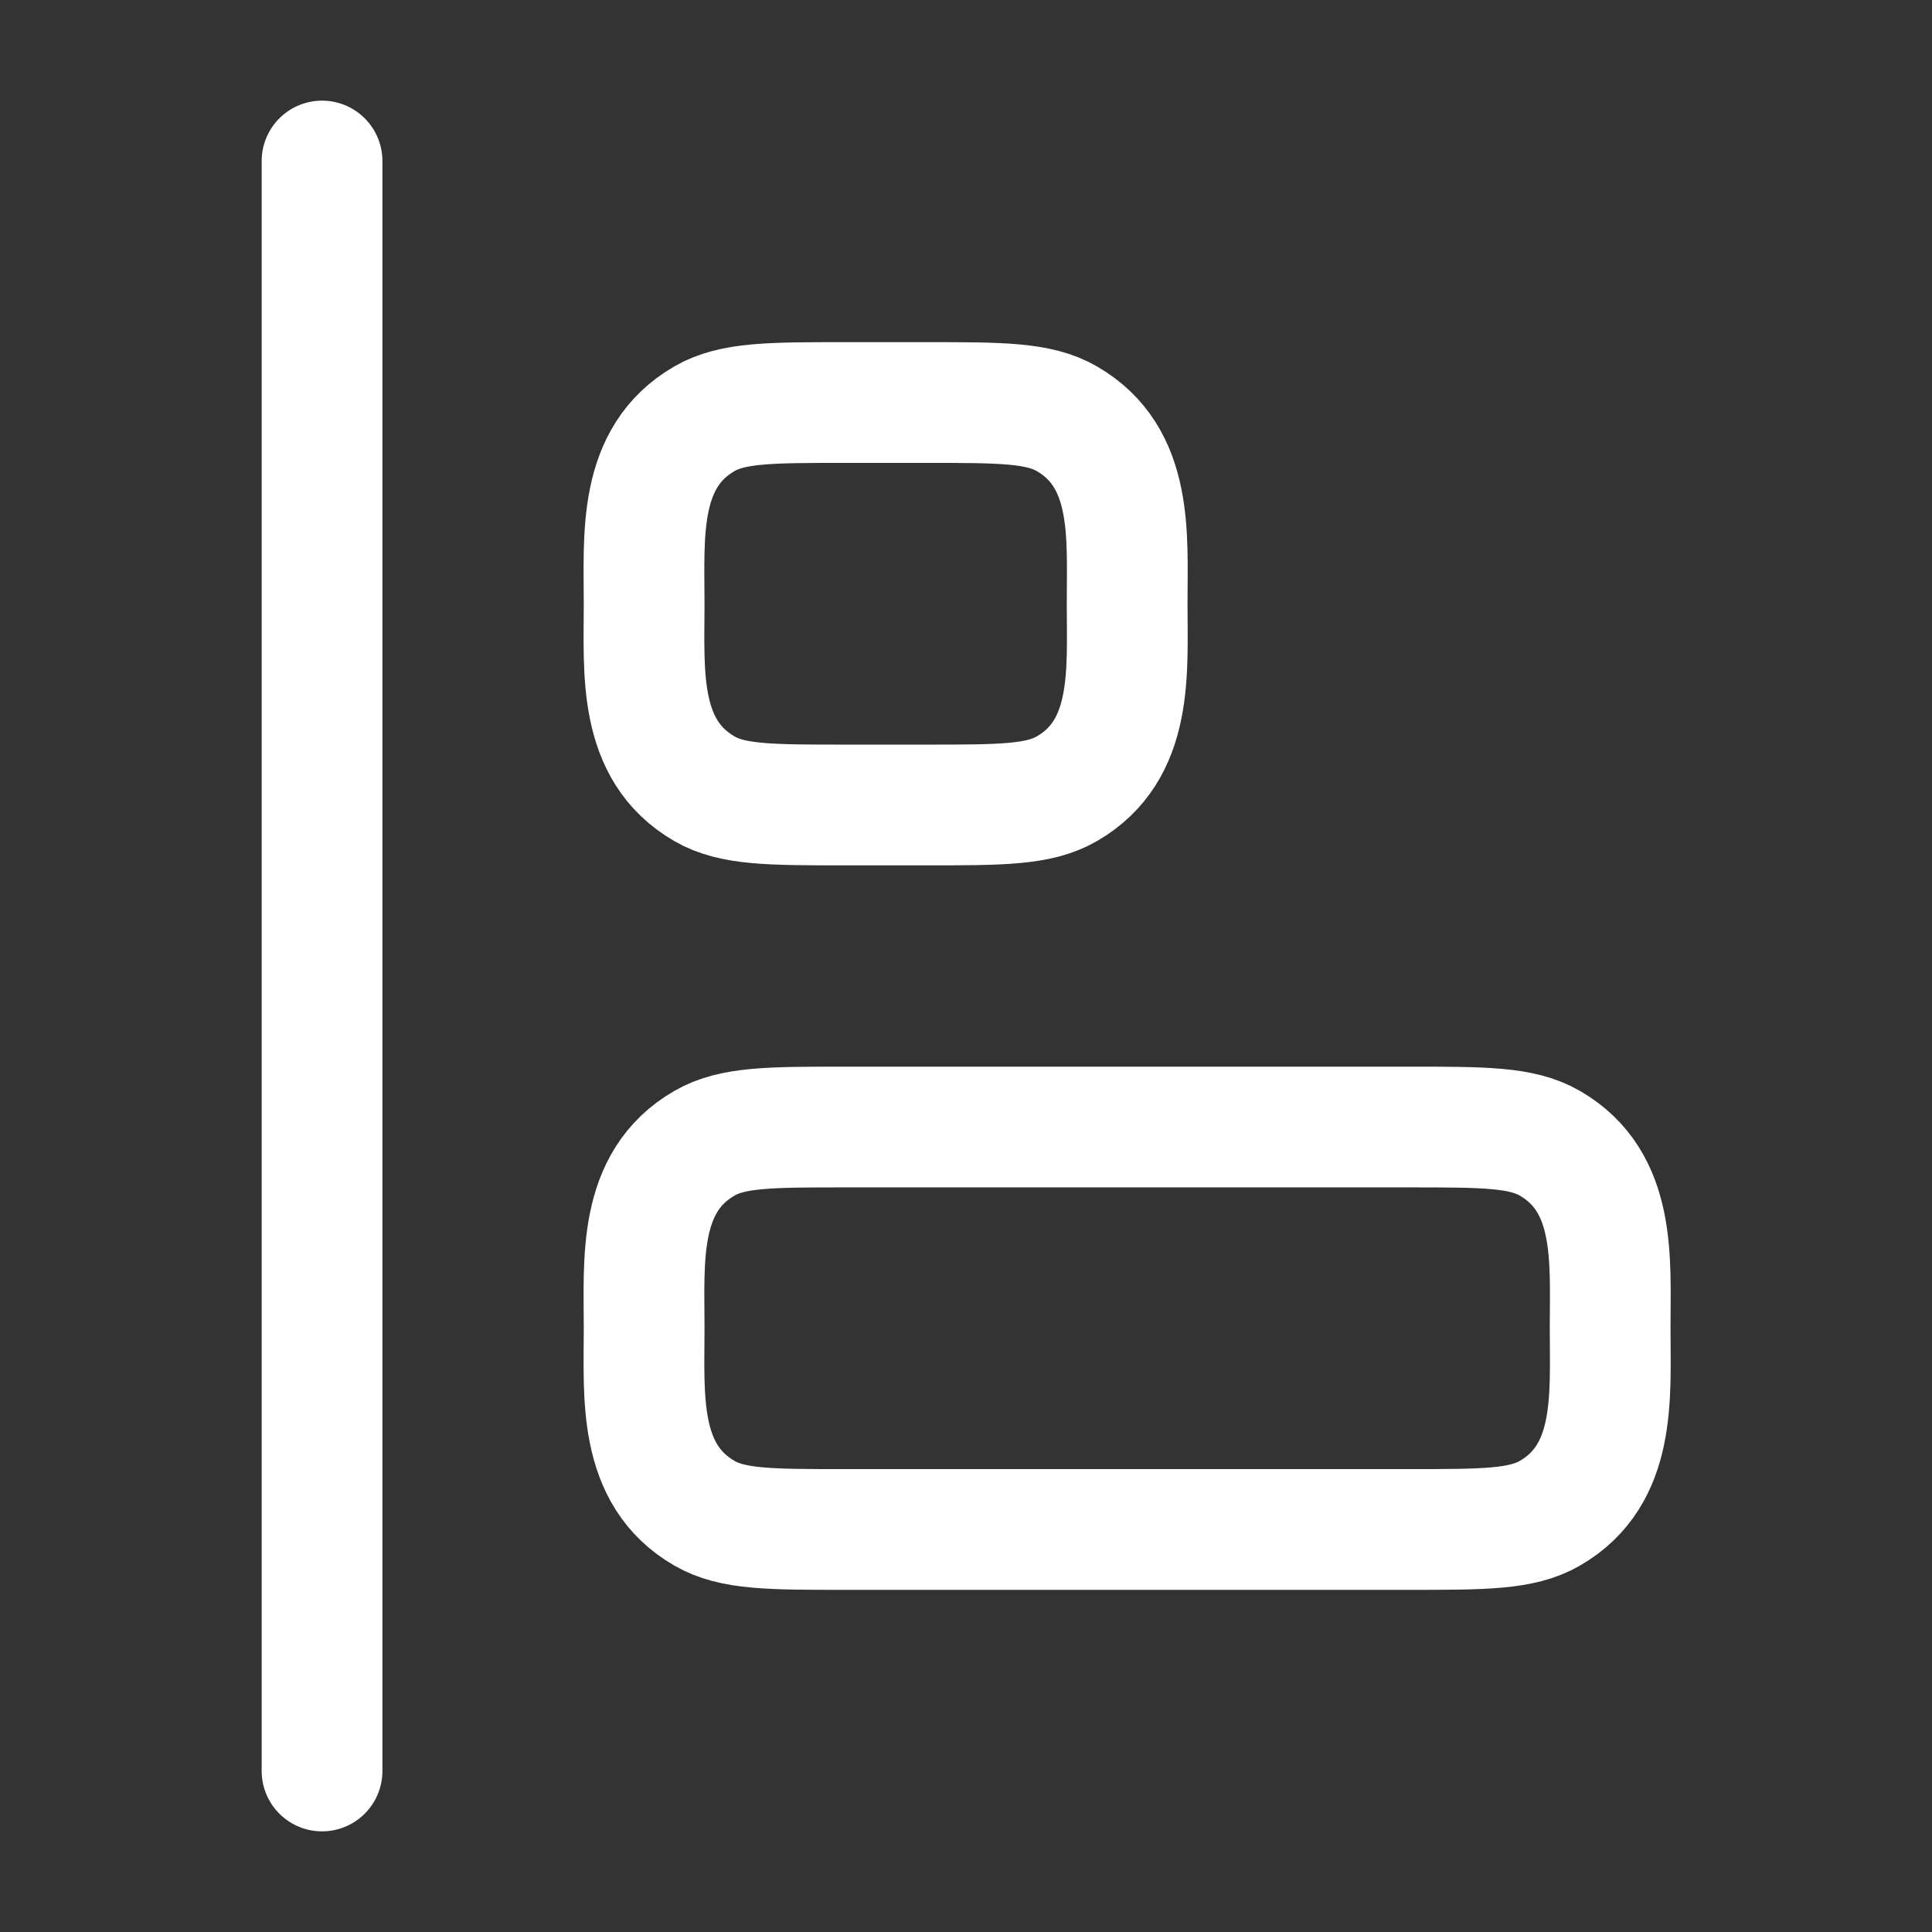
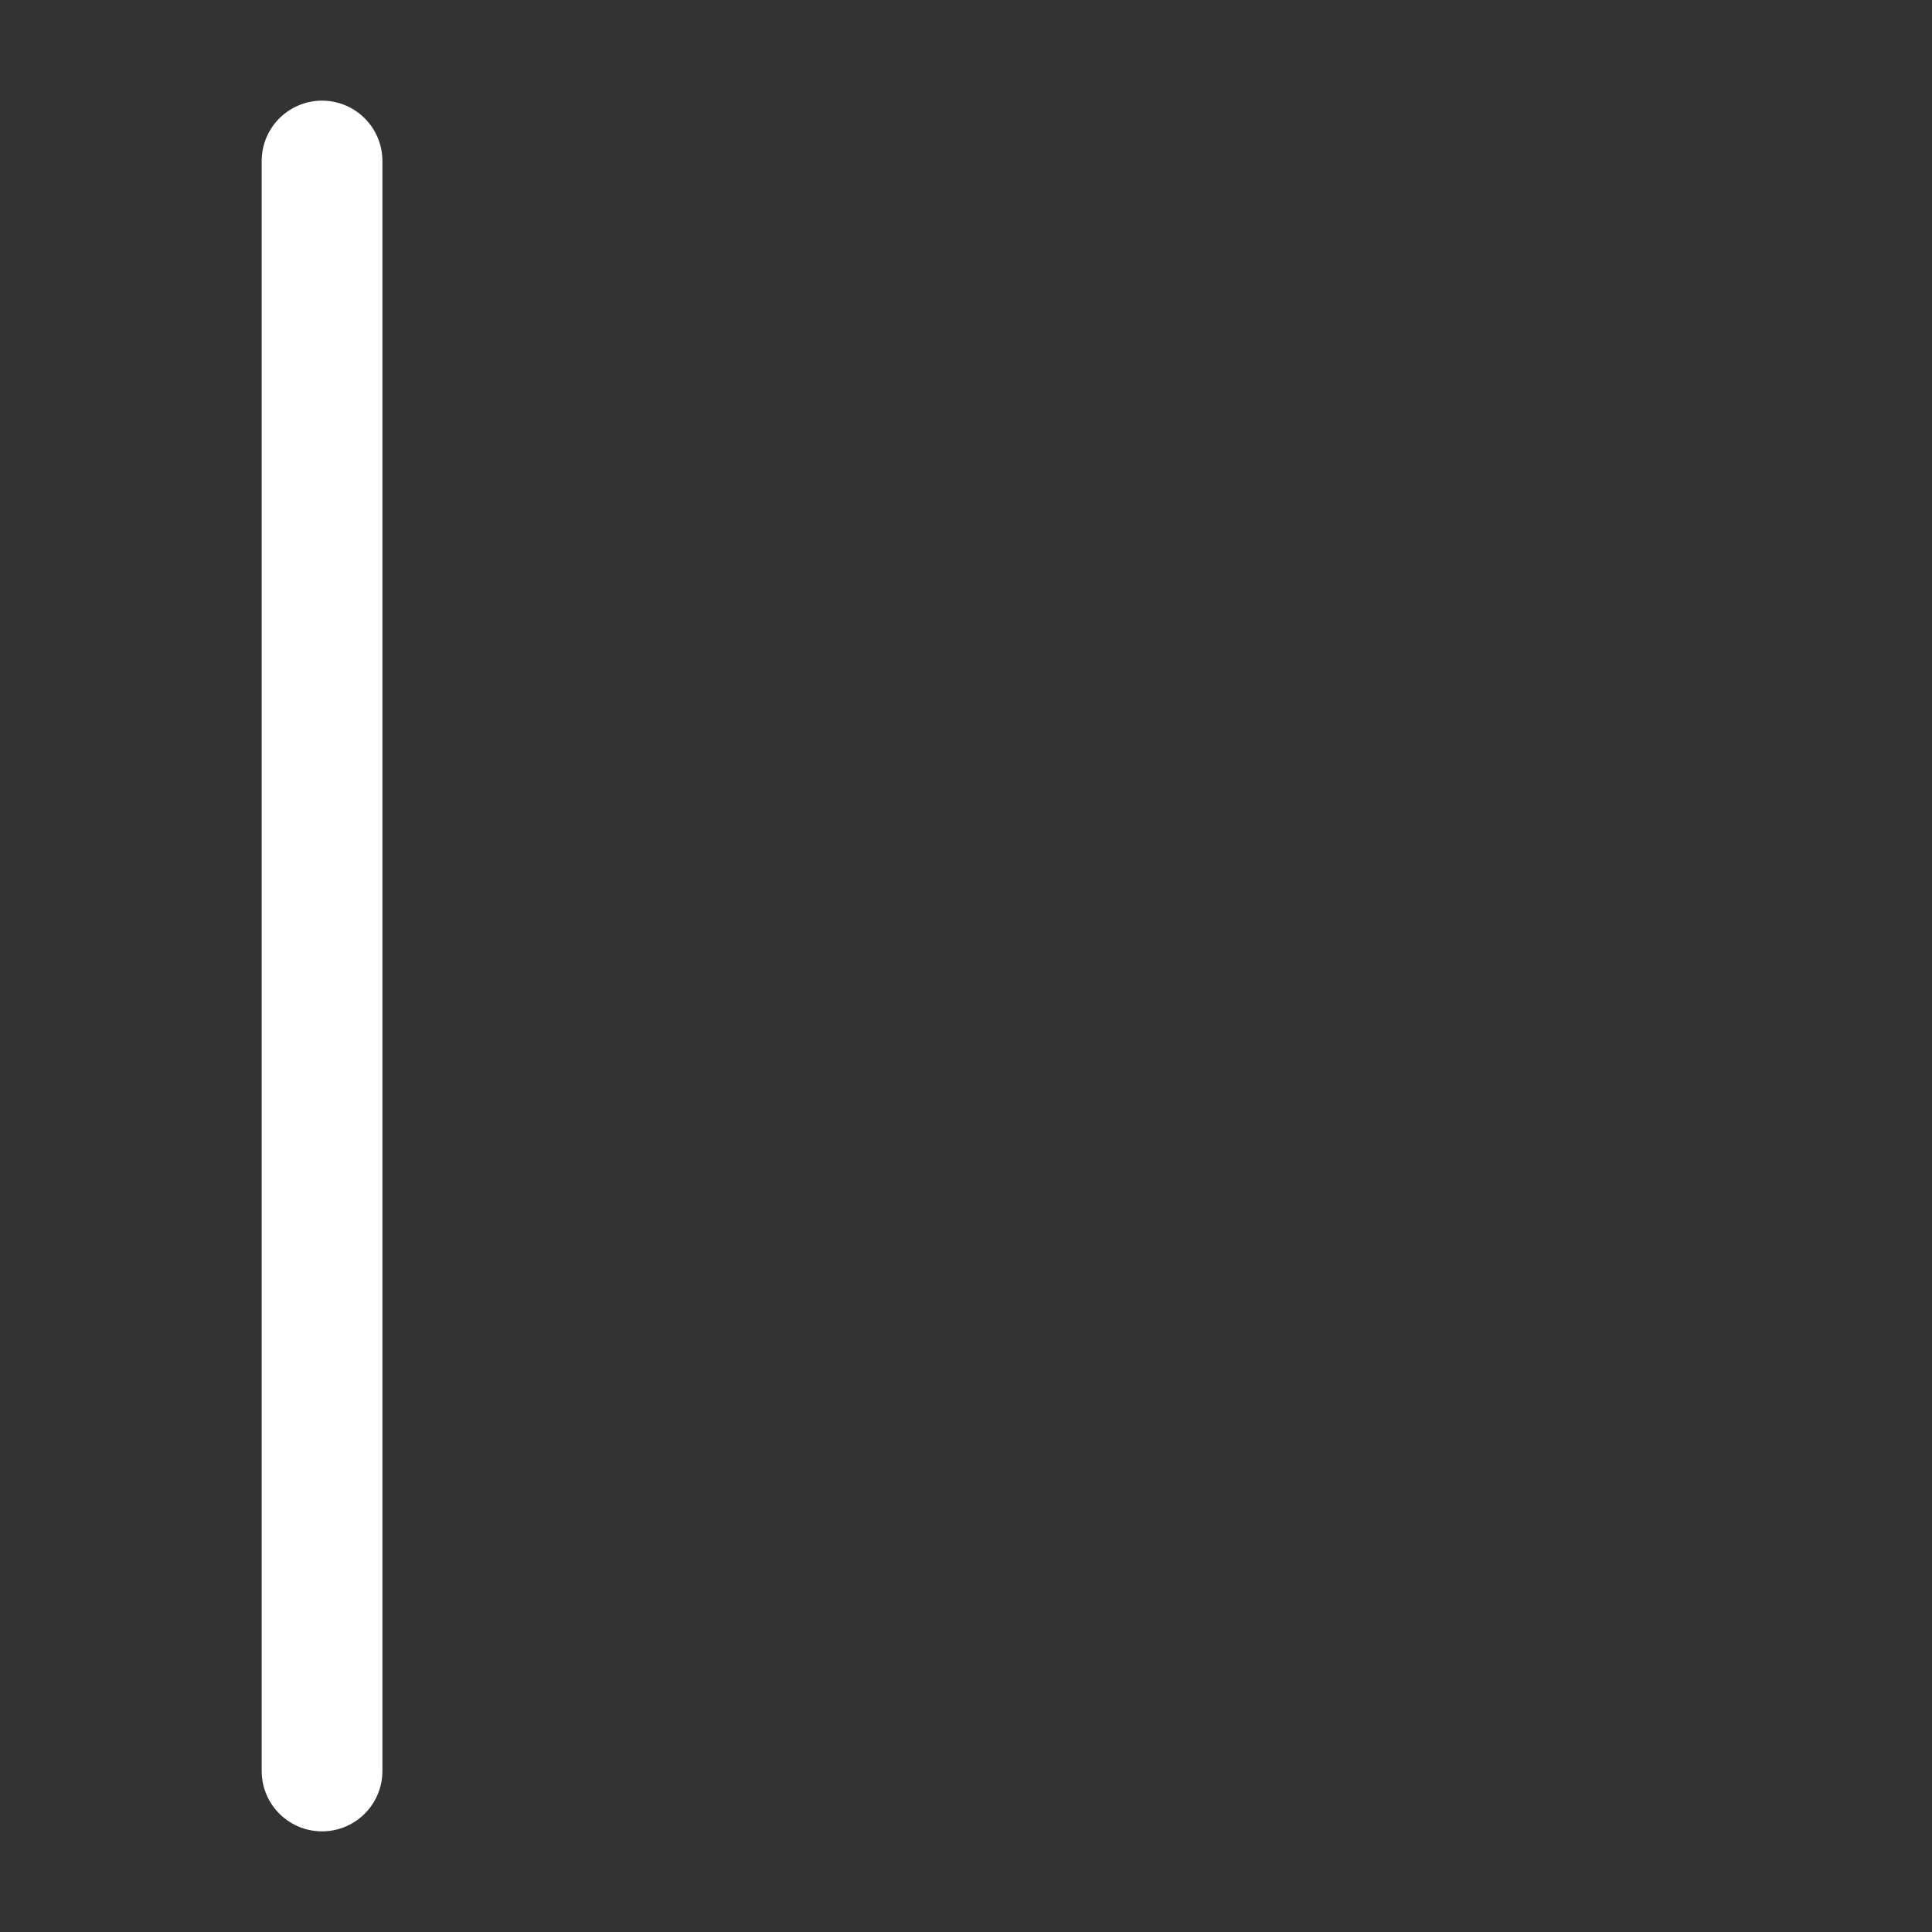
<svg xmlns="http://www.w3.org/2000/svg" width="32" height="32" viewBox="0 0 32 32" fill="none">
  <rect x="0" y="0" width="32" height="32" fill="#333333" stroke="none" />
-   <path d="M10.669 10C10.669 8.875 10.558 7.576 11.669 6.935C12.133 6.667 12.756 6.667 14.002 6.667H15.336C16.582 6.667 17.205 6.667 17.669 6.935C18.78 7.576 18.669 8.875 18.669 10C18.669 11.125 18.78 12.424 17.669 13.065C17.205 13.333 16.582 13.333 15.336 13.333H14.002C12.756 13.333 12.133 13.333 11.669 13.065C10.558 12.424 10.669 11.125 10.669 10Z" stroke="white" stroke-width="2" stroke-linecap="round" stroke-linejoin="round" />
-   <path d="M10.669 22C10.669 20.875 10.558 19.576 11.669 18.935C12.133 18.667 12.756 18.667 14.002 18.667H23.336C24.582 18.667 25.205 18.667 25.669 18.935C26.78 19.576 26.669 20.875 26.669 22C26.669 23.125 26.78 24.424 25.669 25.065C25.205 25.333 24.582 25.333 23.336 25.333H14.002C12.756 25.333 12.133 25.333 11.669 25.065C10.558 24.424 10.669 23.125 10.669 22Z" stroke="white" stroke-width="2" stroke-linecap="round" stroke-linejoin="round" />
  <path d="M5.334 2.667V29.333" stroke="white" stroke-width="2" stroke-linecap="round" stroke-linejoin="round" />
</svg>